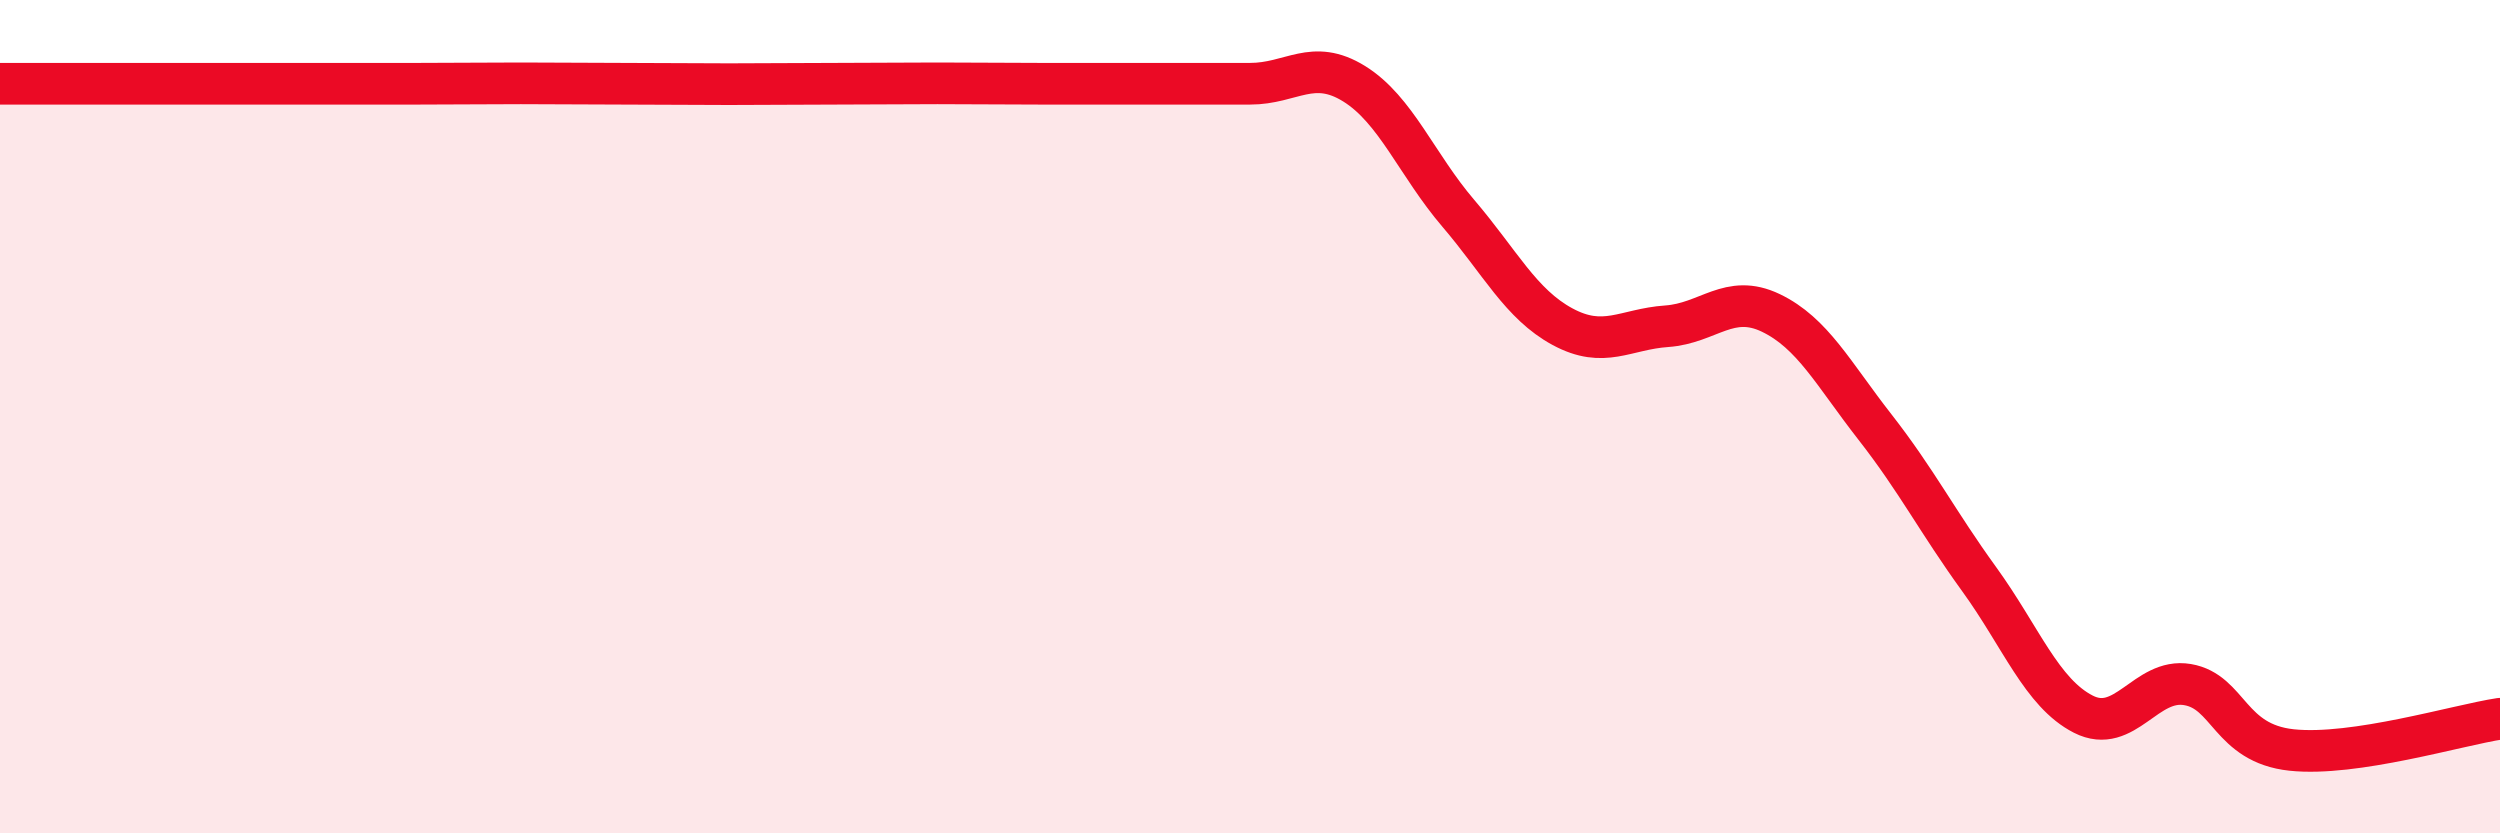
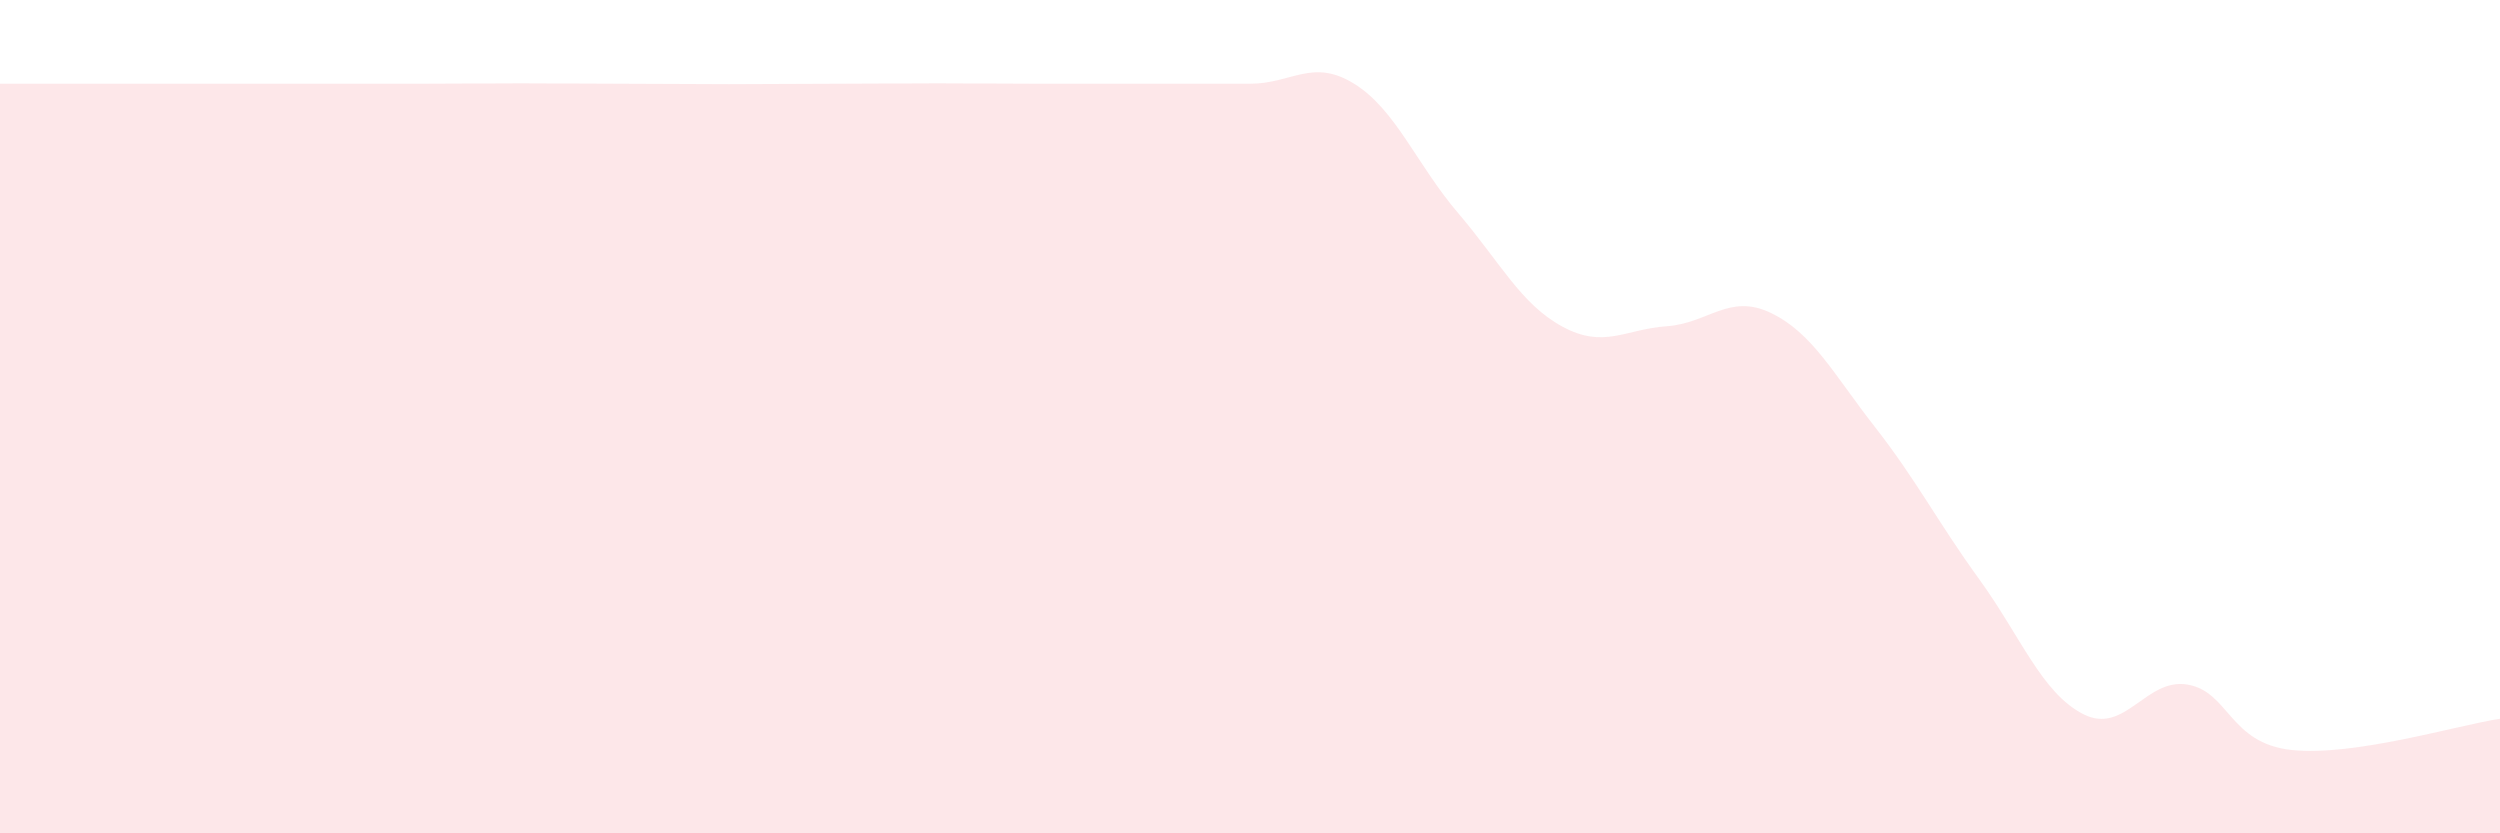
<svg xmlns="http://www.w3.org/2000/svg" width="60" height="20" viewBox="0 0 60 20">
-   <path d="M 0,2.01 C 0.5,2.01 1.5,2.01 2.5,2.01 C 3.5,2.01 4,2.01 5,2.01 C 6,2.01 6.5,2.01 7.5,2.01 C 8.5,2.01 9,2.01 10,2.01 C 11,2.01 11.5,2 12.5,2 C 13.5,2 14,2.01 15,2.01 C 16,2.01 16.5,2.02 17.5,2.02 C 18.5,2.02 19,2.01 20,2.01 C 21,2.01 21.5,2 22.5,2 C 23.5,2 24,2.01 25,2.01 C 26,2.01 26.5,2.01 27.5,2.01 C 28.5,2.01 29,2.01 30,2.01 C 31,2.01 31.5,1.39 32.5,2.01 C 33.5,2.63 34,3.95 35,5.12 C 36,6.29 36.5,7.3 37.5,7.84 C 38.5,8.38 39,7.9 40,7.83 C 41,7.76 41.5,7.03 42.5,7.51 C 43.5,7.99 44,8.97 45,10.25 C 46,11.53 46.5,12.52 47.5,13.9 C 48.5,15.28 49,16.63 50,17.14 C 51,17.65 51.5,16.26 52.5,16.43 C 53.5,16.6 53.5,17.84 55,18 C 56.5,18.16 59,17.4 60,17.25L60 20L0 20Z" fill="#EB0A25" opacity="0.1" stroke-linecap="round" stroke-linejoin="round" />
-   <path d="M 0,2.01 C 0.5,2.01 1.5,2.01 2.5,2.01 C 3.5,2.01 4,2.01 5,2.01 C 6,2.01 6.5,2.01 7.5,2.01 C 8.5,2.01 9,2.01 10,2.01 C 11,2.01 11.5,2 12.5,2 C 13.5,2 14,2.01 15,2.01 C 16,2.01 16.5,2.02 17.5,2.02 C 18.5,2.02 19,2.01 20,2.01 C 21,2.01 21.5,2 22.5,2 C 23.5,2 24,2.01 25,2.01 C 26,2.01 26.5,2.01 27.5,2.01 C 28.5,2.01 29,2.01 30,2.01 C 31,2.01 31.5,1.39 32.5,2.01 C 33.5,2.63 34,3.95 35,5.12 C 36,6.29 36.5,7.3 37.5,7.84 C 38.5,8.38 39,7.9 40,7.83 C 41,7.76 41.5,7.03 42.5,7.51 C 43.5,7.99 44,8.97 45,10.25 C 46,11.53 46.5,12.52 47.5,13.9 C 48.5,15.28 49,16.63 50,17.14 C 51,17.65 51.5,16.26 52.5,16.43 C 53.5,16.6 53.5,17.84 55,18 C 56.5,18.16 59,17.4 60,17.25" stroke="#EB0A25" stroke-width="1" fill="none" stroke-linecap="round" stroke-linejoin="round" />
+   <path d="M 0,2.01 C 0.5,2.01 1.5,2.01 2.5,2.01 C 3.5,2.01 4,2.01 5,2.01 C 6,2.01 6.5,2.01 7.5,2.01 C 8.5,2.01 9,2.01 10,2.01 C 11,2.01 11.5,2 12.5,2 C 13.5,2 14,2.01 15,2.01 C 16,2.01 16.5,2.02 17.5,2.02 C 18.5,2.02 19,2.01 20,2.01 C 21,2.01 21.5,2 22.5,2 C 23.5,2 24,2.01 25,2.01 C 26,2.01 26.5,2.01 27.5,2.01 C 28.5,2.01 29,2.01 30,2.01 C 31,2.01 31.5,1.39 32.5,2.01 C 33.5,2.63 34,3.95 35,5.12 C 36,6.29 36.5,7.3 37.5,7.84 C 38.5,8.38 39,7.9 40,7.83 C 41,7.76 41.5,7.03 42.5,7.51 C 43.5,7.99 44,8.97 45,10.25 C 46,11.53 46.5,12.52 47.5,13.9 C 48.5,15.28 49,16.63 50,17.14 C 51,17.65 51.5,16.26 52.5,16.43 C 53.5,16.6 53.5,17.84 55,18 C 56.5,18.16 59,17.4 60,17.25L60 20L0 20" fill="#EB0A25" opacity="0.1" stroke-linecap="round" stroke-linejoin="round" />
</svg>